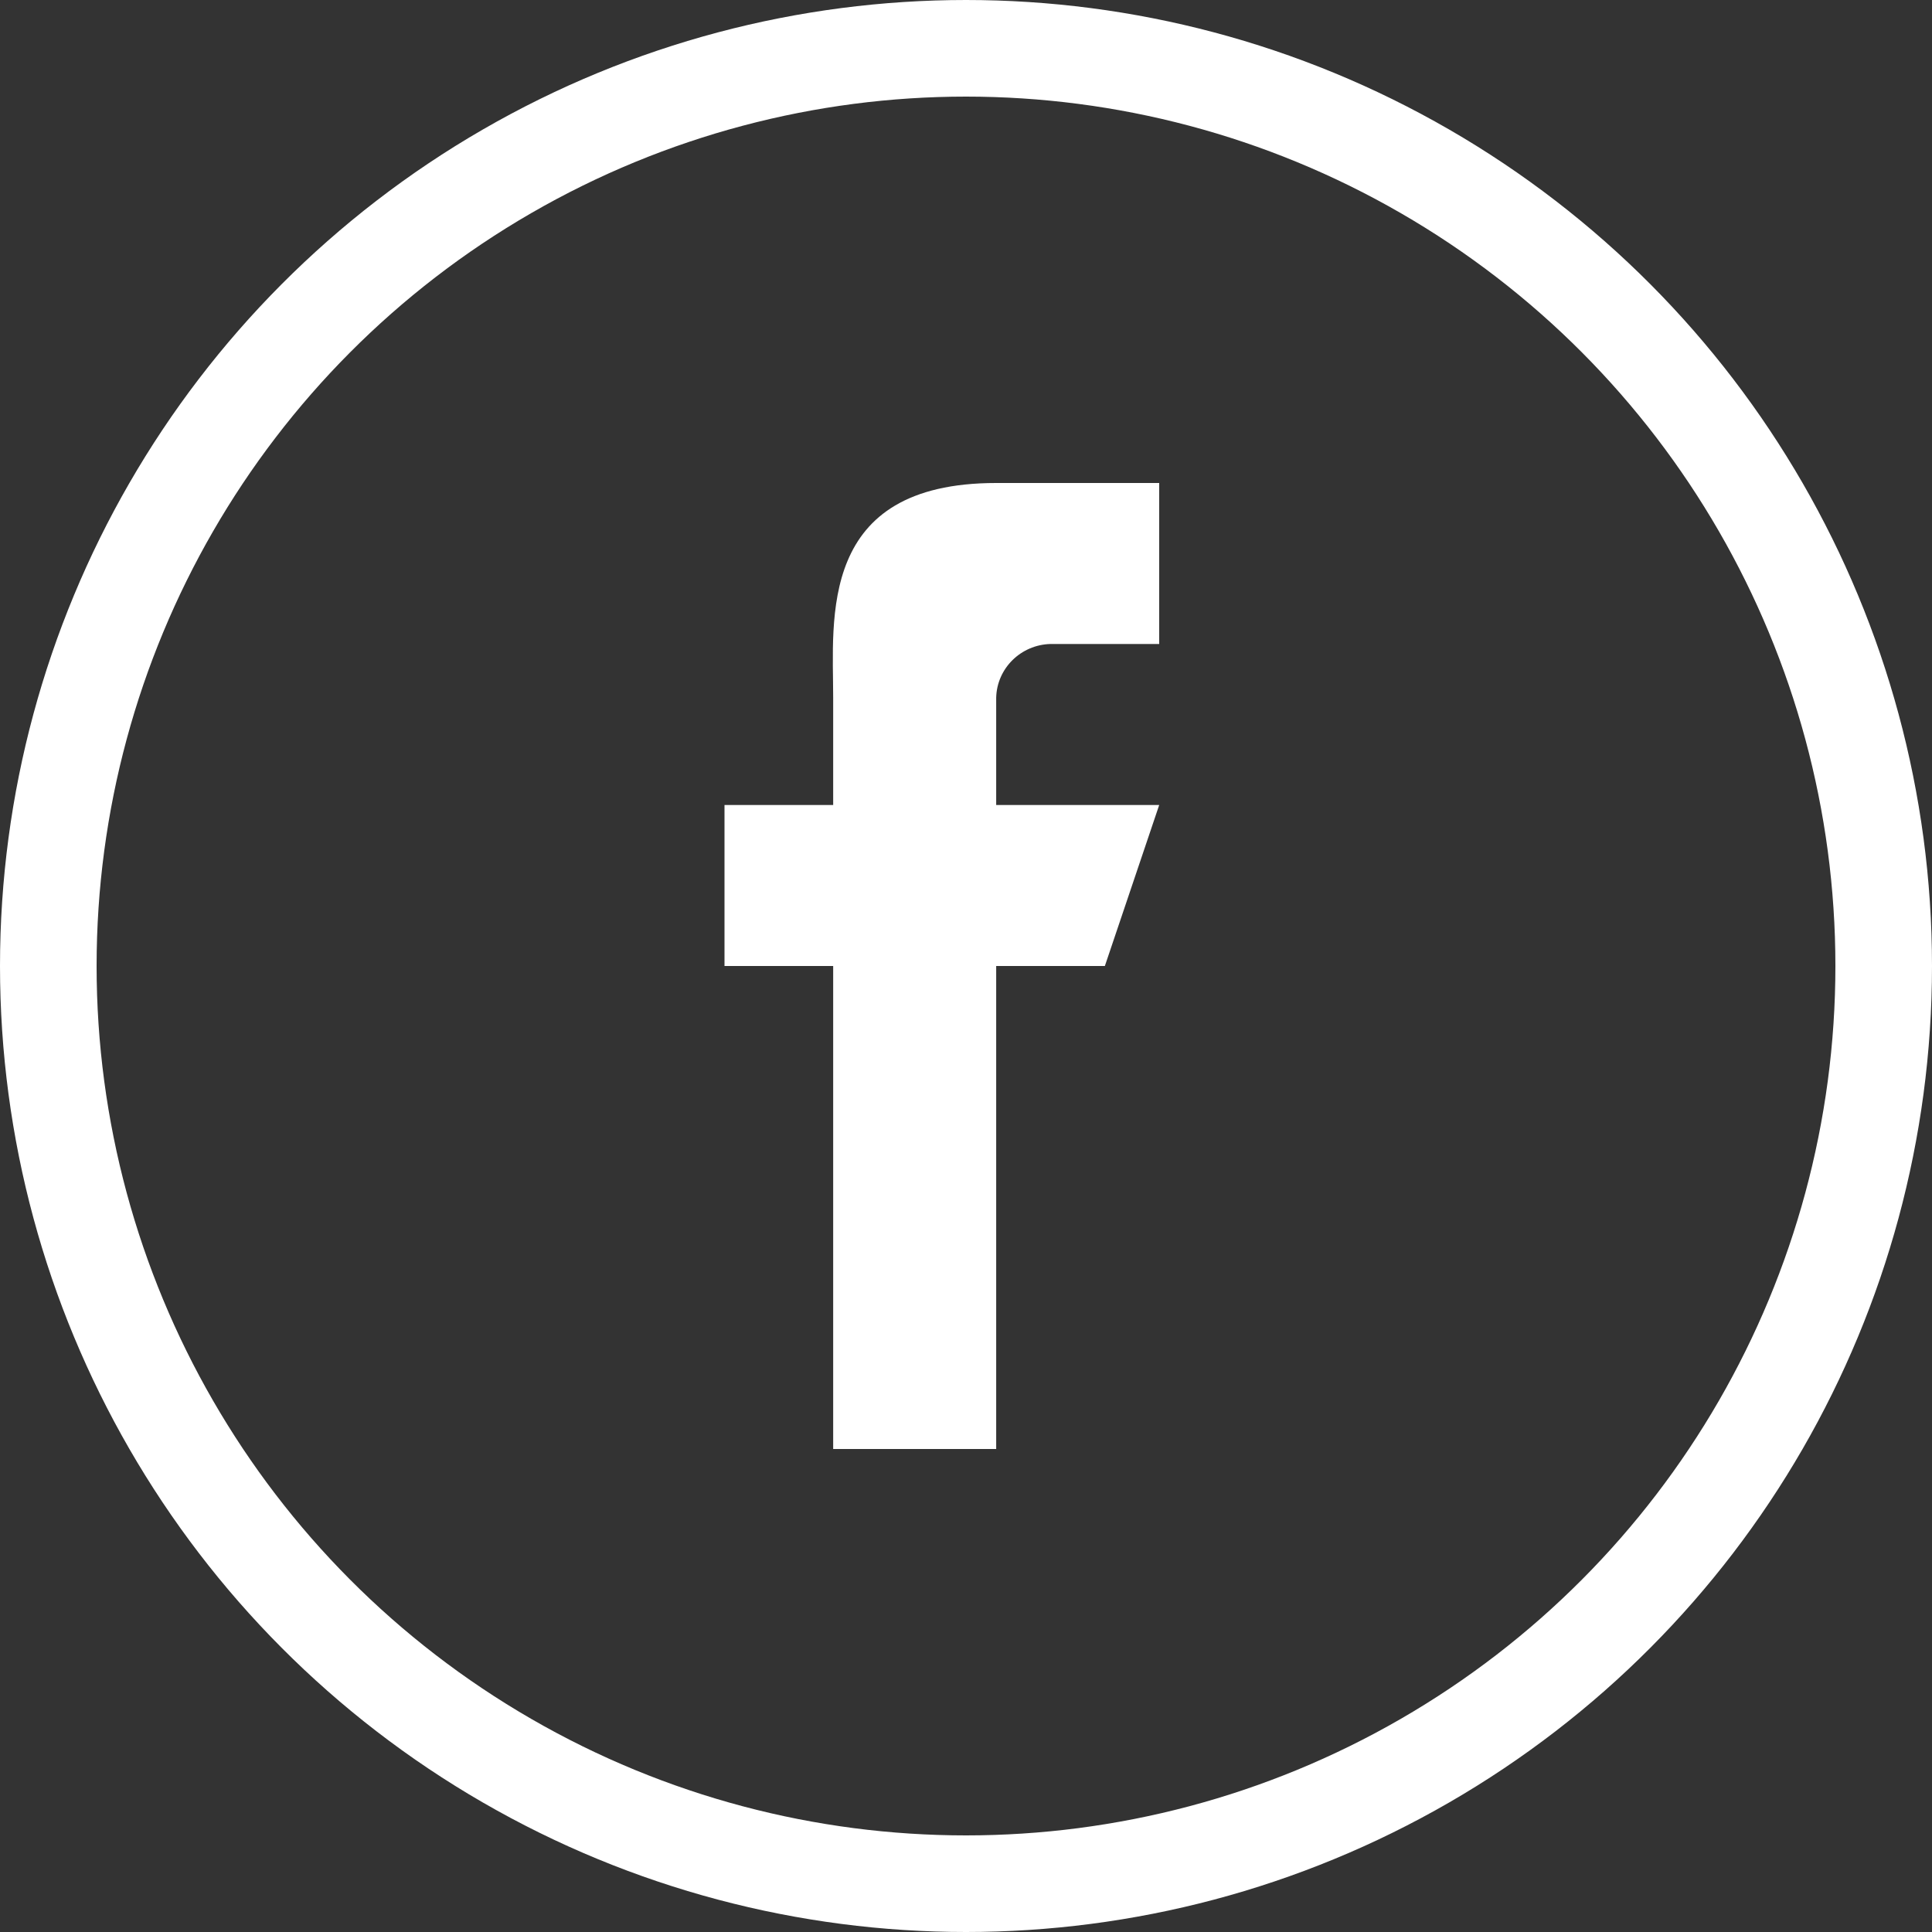
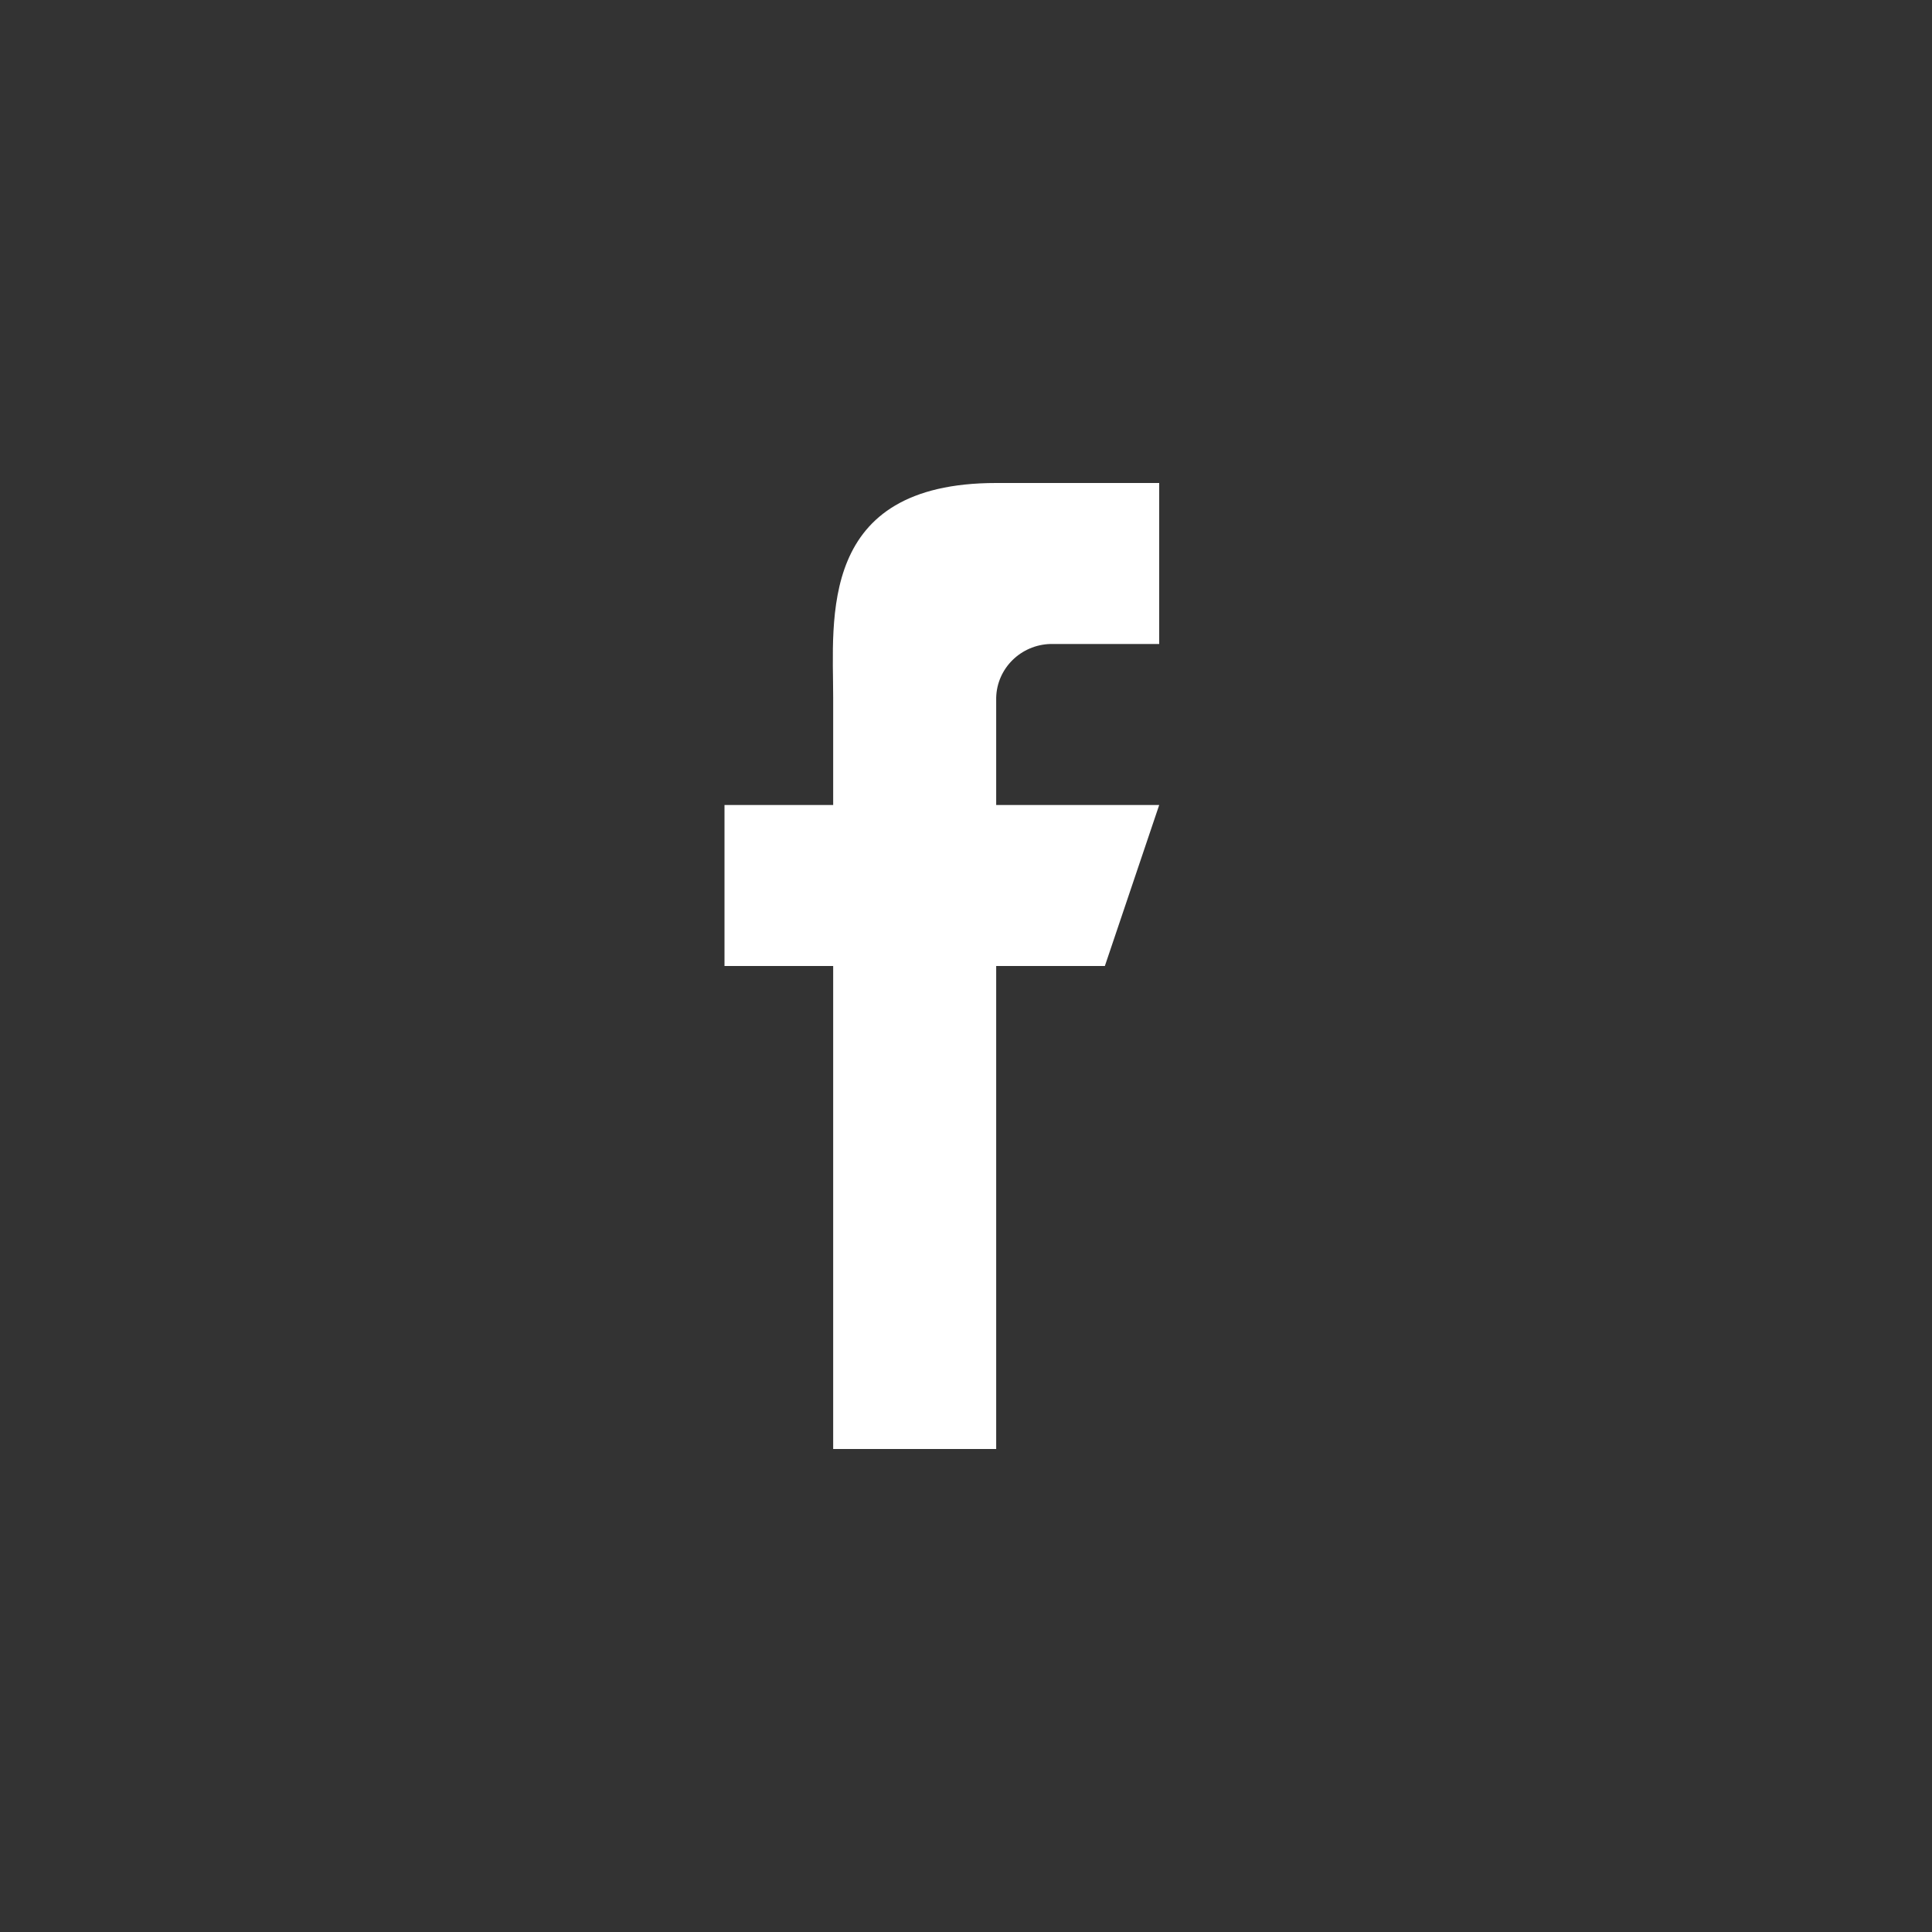
<svg xmlns="http://www.w3.org/2000/svg" width="40px" height="40px" viewBox="0 0 40 40" version="1.1">
  <rect x="0" y="0" width="40" height="40" fill="#333333" stroke="none" />
  <title>Icon/facebook</title>
  <desc>Created with Sketch.</desc>
  <g id="Base" stroke="none" stroke-width="1" fill="none" fill-rule="evenodd">
    <g transform="translate(-424, -861)" id="Base-elements">
      <g transform="translate(408, 445)">
        <g id="Icons" transform="translate(0, 402)">
          <g id="Actionicon" transform="translate(16, 14)">
            <g>
-               <circle id="Oval-2" stroke="#FFFFFF" stroke-width="2" cx="20" cy="20" r="19" />
              <g id="Icon/facebook" fill="#FFFFFF">
                <path d="M22.875,20 L20.625,20 L20.625,30 L17.25,30 L17.25,20 L15,20 L15,16.667 L17.25,16.667 L17.25,14.444 C17.25,12.811 16.922,10 20.625,10 L24,10 L24,13.333 L21.75,13.333 C21.135,13.349 20.64,13.837 20.625,14.444 L20.625,16.667 L24,16.667 L22.875,20 Z" />
              </g>
            </g>
          </g>
        </g>
      </g>
    </g>
  </g>
</svg>